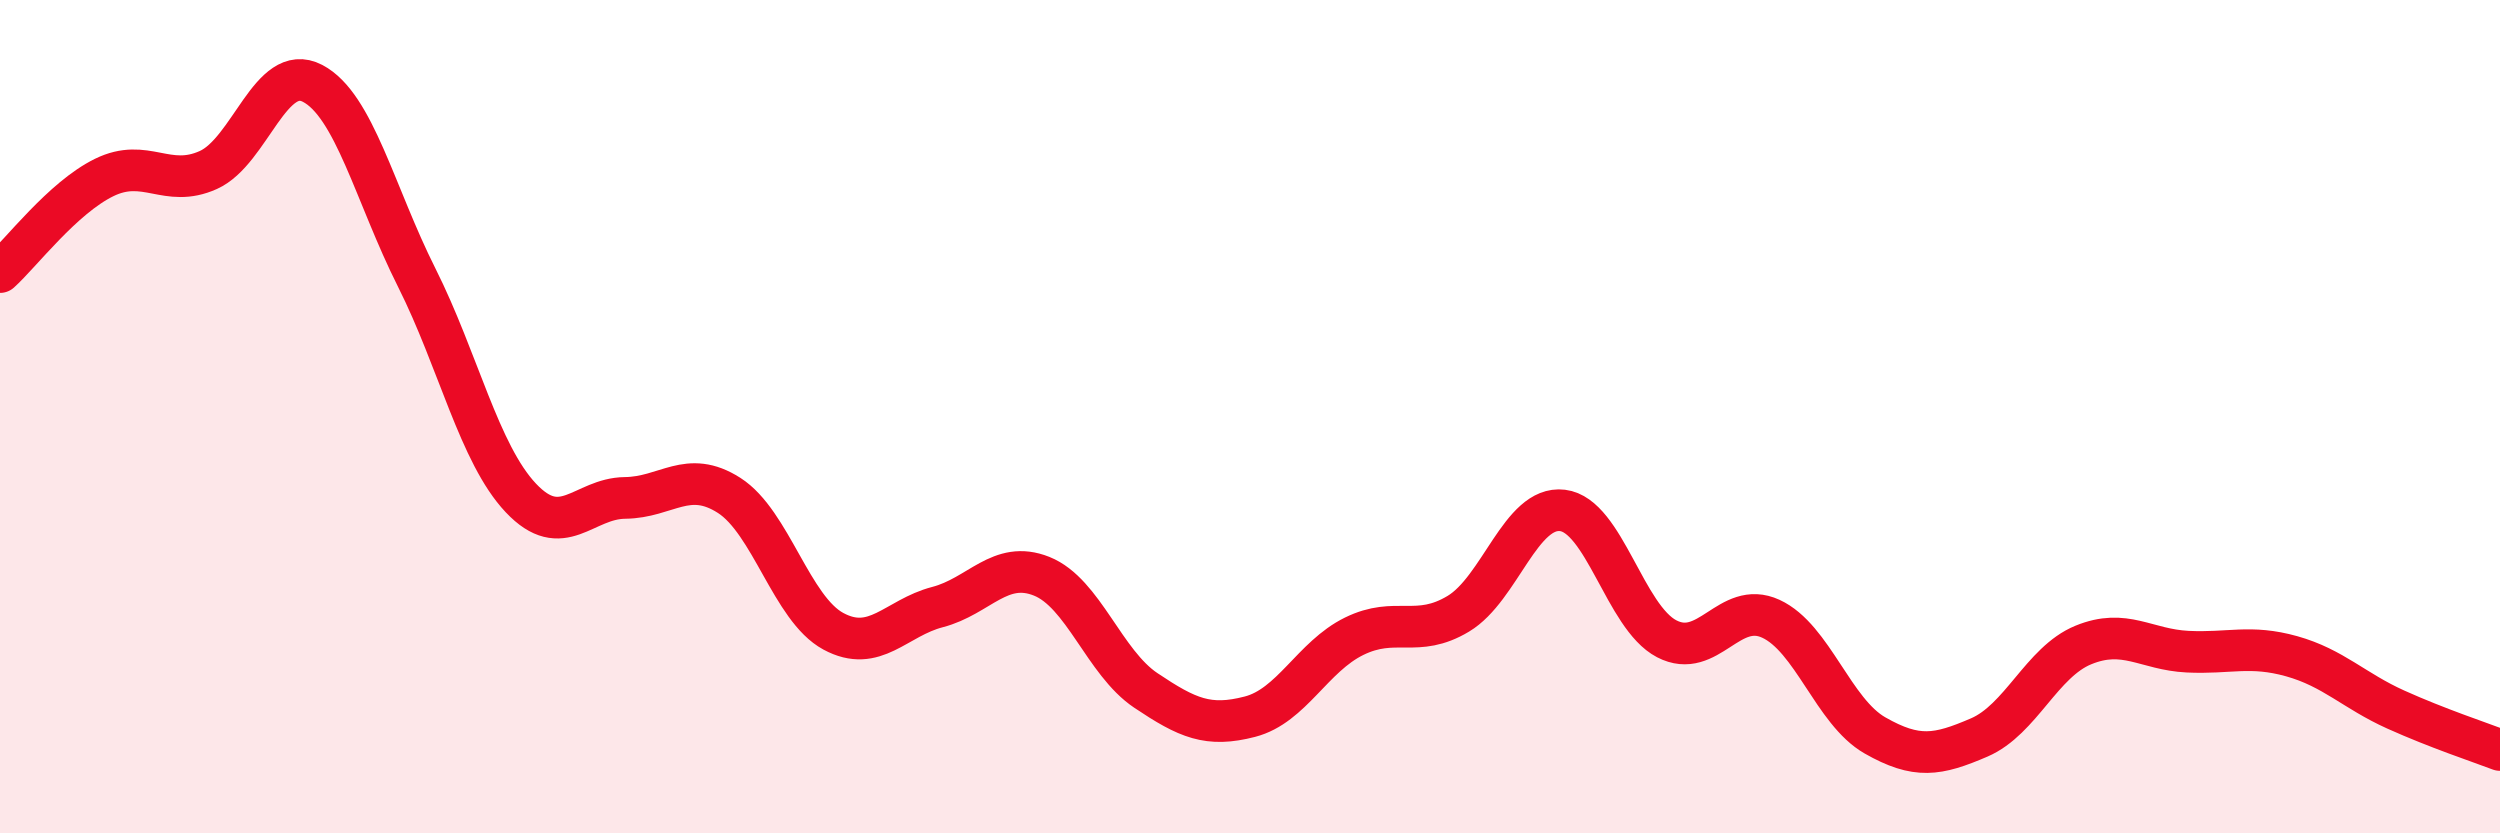
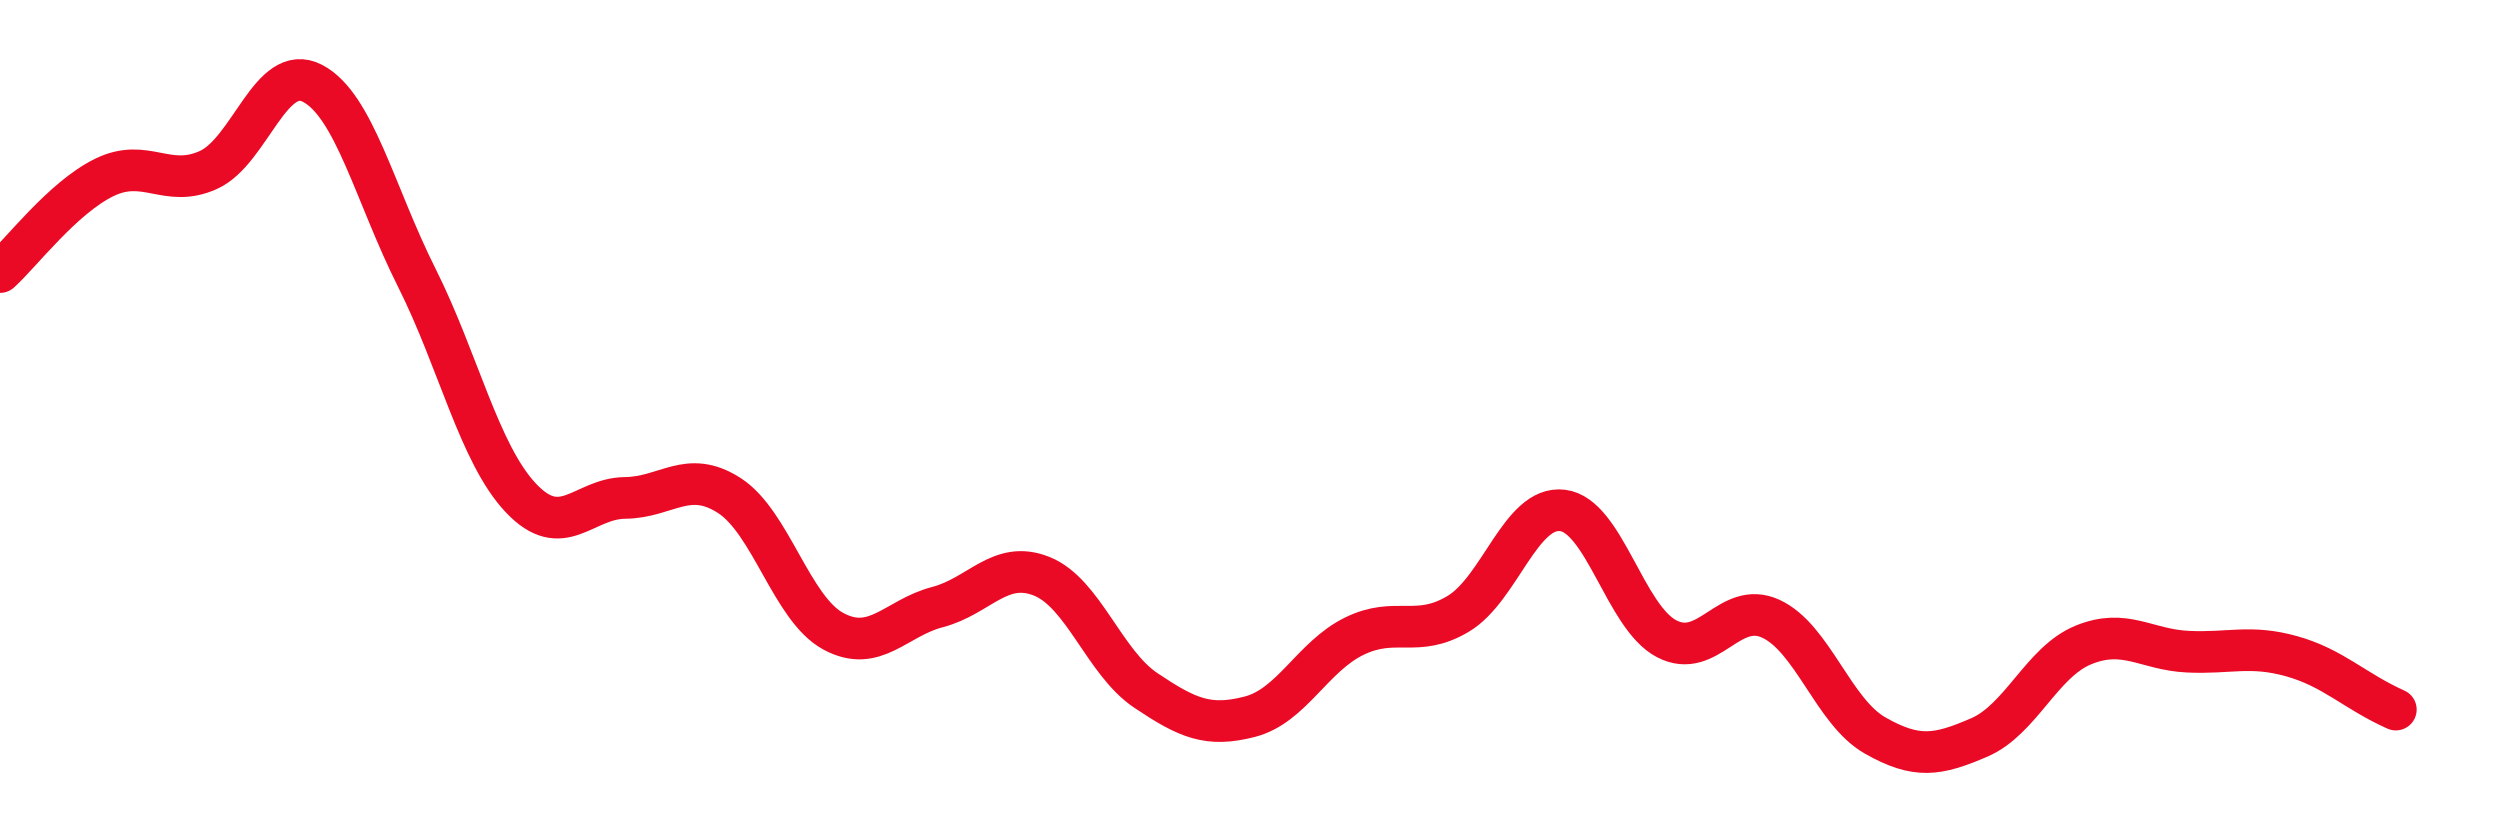
<svg xmlns="http://www.w3.org/2000/svg" width="60" height="20" viewBox="0 0 60 20">
-   <path d="M 0,6.53 C 0.5,6.08 1.5,4.75 2.5,4.26 C 3.5,3.77 4,4.53 5,4.08 C 6,3.63 6.5,1.48 7.5,2 C 8.5,2.52 9,4.67 10,6.66 C 11,8.65 11.5,10.89 12.5,11.95 C 13.5,13.01 14,11.96 15,11.95 C 16,11.94 16.5,11.25 17.5,11.89 C 18.5,12.53 19,14.61 20,15.15 C 21,15.69 21.5,14.83 22.5,14.57 C 23.5,14.31 24,13.43 25,13.83 C 26,14.23 26.5,15.9 27.5,16.57 C 28.5,17.24 29,17.46 30,17.2 C 31,16.94 31.5,15.76 32.5,15.27 C 33.5,14.78 34,15.33 35,14.73 C 36,14.13 36.5,12.13 37.5,12.25 C 38.5,12.37 39,14.81 40,15.33 C 41,15.85 41.5,14.39 42.5,14.85 C 43.5,15.31 44,17.08 45,17.65 C 46,18.22 46.5,18.13 47.5,17.7 C 48.5,17.27 49,15.89 50,15.48 C 51,15.07 51.5,15.59 52.5,15.64 C 53.5,15.69 54,15.47 55,15.75 C 56,16.03 56.5,16.58 57.5,17.03 C 58.5,17.48 59.5,17.81 60,18L60 20L0 20Z" fill="#EB0A25" opacity="0.1" stroke-linecap="round" stroke-linejoin="round" />
-   <path d="M 0,6.53 C 0.5,6.08 1.5,4.75 2.5,4.26 C 3.5,3.77 4,4.53 5,4.08 C 6,3.63 6.5,1.48 7.5,2 C 8.5,2.52 9,4.67 10,6.66 C 11,8.65 11.5,10.89 12.5,11.95 C 13.5,13.01 14,11.96 15,11.95 C 16,11.94 16.5,11.25 17.5,11.89 C 18.5,12.53 19,14.61 20,15.15 C 21,15.69 21.5,14.83 22.5,14.57 C 23.5,14.31 24,13.43 25,13.83 C 26,14.23 26.5,15.9 27.5,16.57 C 28.5,17.24 29,17.46 30,17.2 C 31,16.94 31.5,15.76 32.5,15.27 C 33.5,14.78 34,15.33 35,14.73 C 36,14.13 36.5,12.13 37.5,12.25 C 38.5,12.37 39,14.81 40,15.33 C 41,15.85 41.5,14.39 42.5,14.85 C 43.5,15.31 44,17.08 45,17.65 C 46,18.22 46.5,18.13 47.5,17.7 C 48.5,17.27 49,15.89 50,15.48 C 51,15.07 51.5,15.59 52.5,15.64 C 53.5,15.69 54,15.47 55,15.75 C 56,16.03 56.5,16.58 57.5,17.03 C 58.5,17.48 59.5,17.81 60,18" stroke="#EB0A25" stroke-width="1" fill="none" stroke-linecap="round" stroke-linejoin="round" />
+   <path d="M 0,6.53 C 0.5,6.08 1.5,4.75 2.5,4.26 C 3.5,3.77 4,4.53 5,4.08 C 6,3.63 6.5,1.48 7.5,2 C 8.5,2.52 9,4.67 10,6.66 C 11,8.65 11.5,10.89 12.5,11.95 C 13.5,13.01 14,11.96 15,11.95 C 16,11.94 16.5,11.25 17.5,11.89 C 18.5,12.53 19,14.61 20,15.15 C 21,15.69 21.5,14.83 22.5,14.57 C 23.5,14.31 24,13.43 25,13.83 C 26,14.23 26.5,15.9 27.5,16.57 C 28.5,17.24 29,17.46 30,17.2 C 31,16.94 31.5,15.76 32.5,15.27 C 33.5,14.78 34,15.33 35,14.73 C 36,14.13 36.5,12.13 37.5,12.25 C 38.5,12.37 39,14.81 40,15.33 C 41,15.85 41.5,14.39 42.5,14.85 C 43.5,15.31 44,17.08 45,17.65 C 46,18.22 46.5,18.13 47.5,17.7 C 48.5,17.27 49,15.89 50,15.48 C 51,15.07 51.5,15.59 52.5,15.64 C 53.5,15.69 54,15.47 55,15.75 C 56,16.03 56.5,16.58 57.5,17.03 " stroke="#EB0A25" stroke-width="1" fill="none" stroke-linecap="round" stroke-linejoin="round" />
</svg>